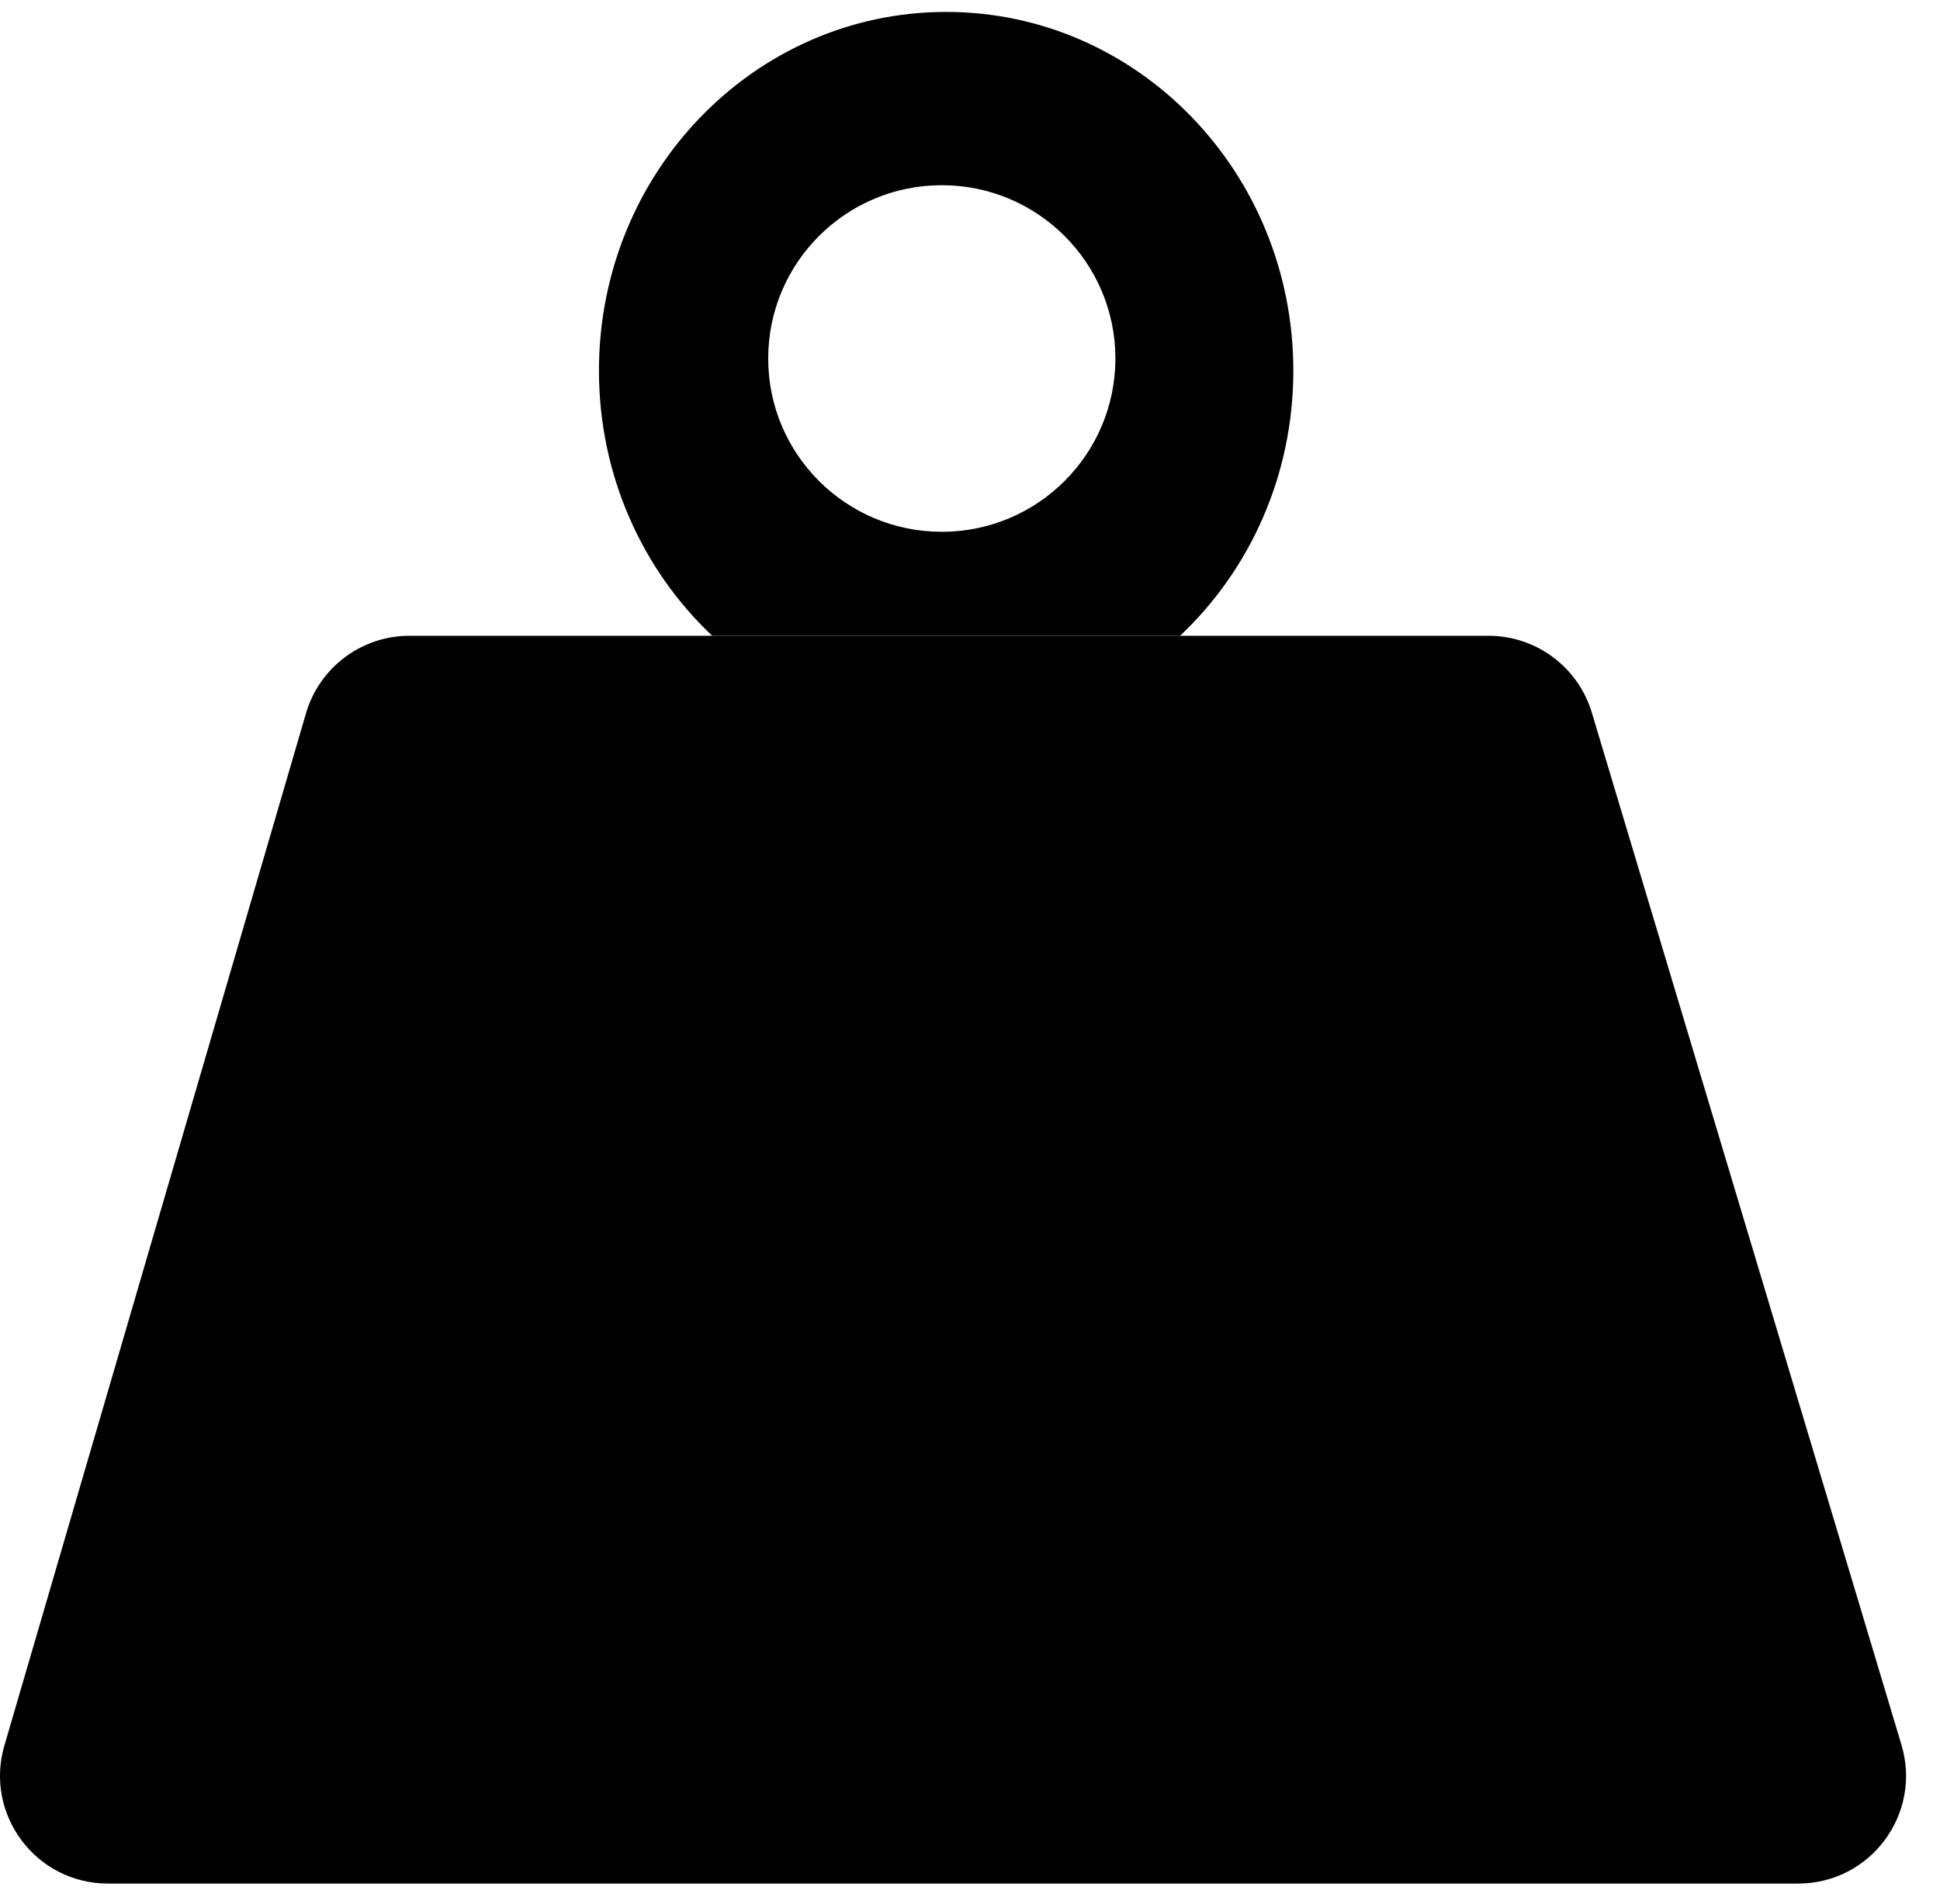
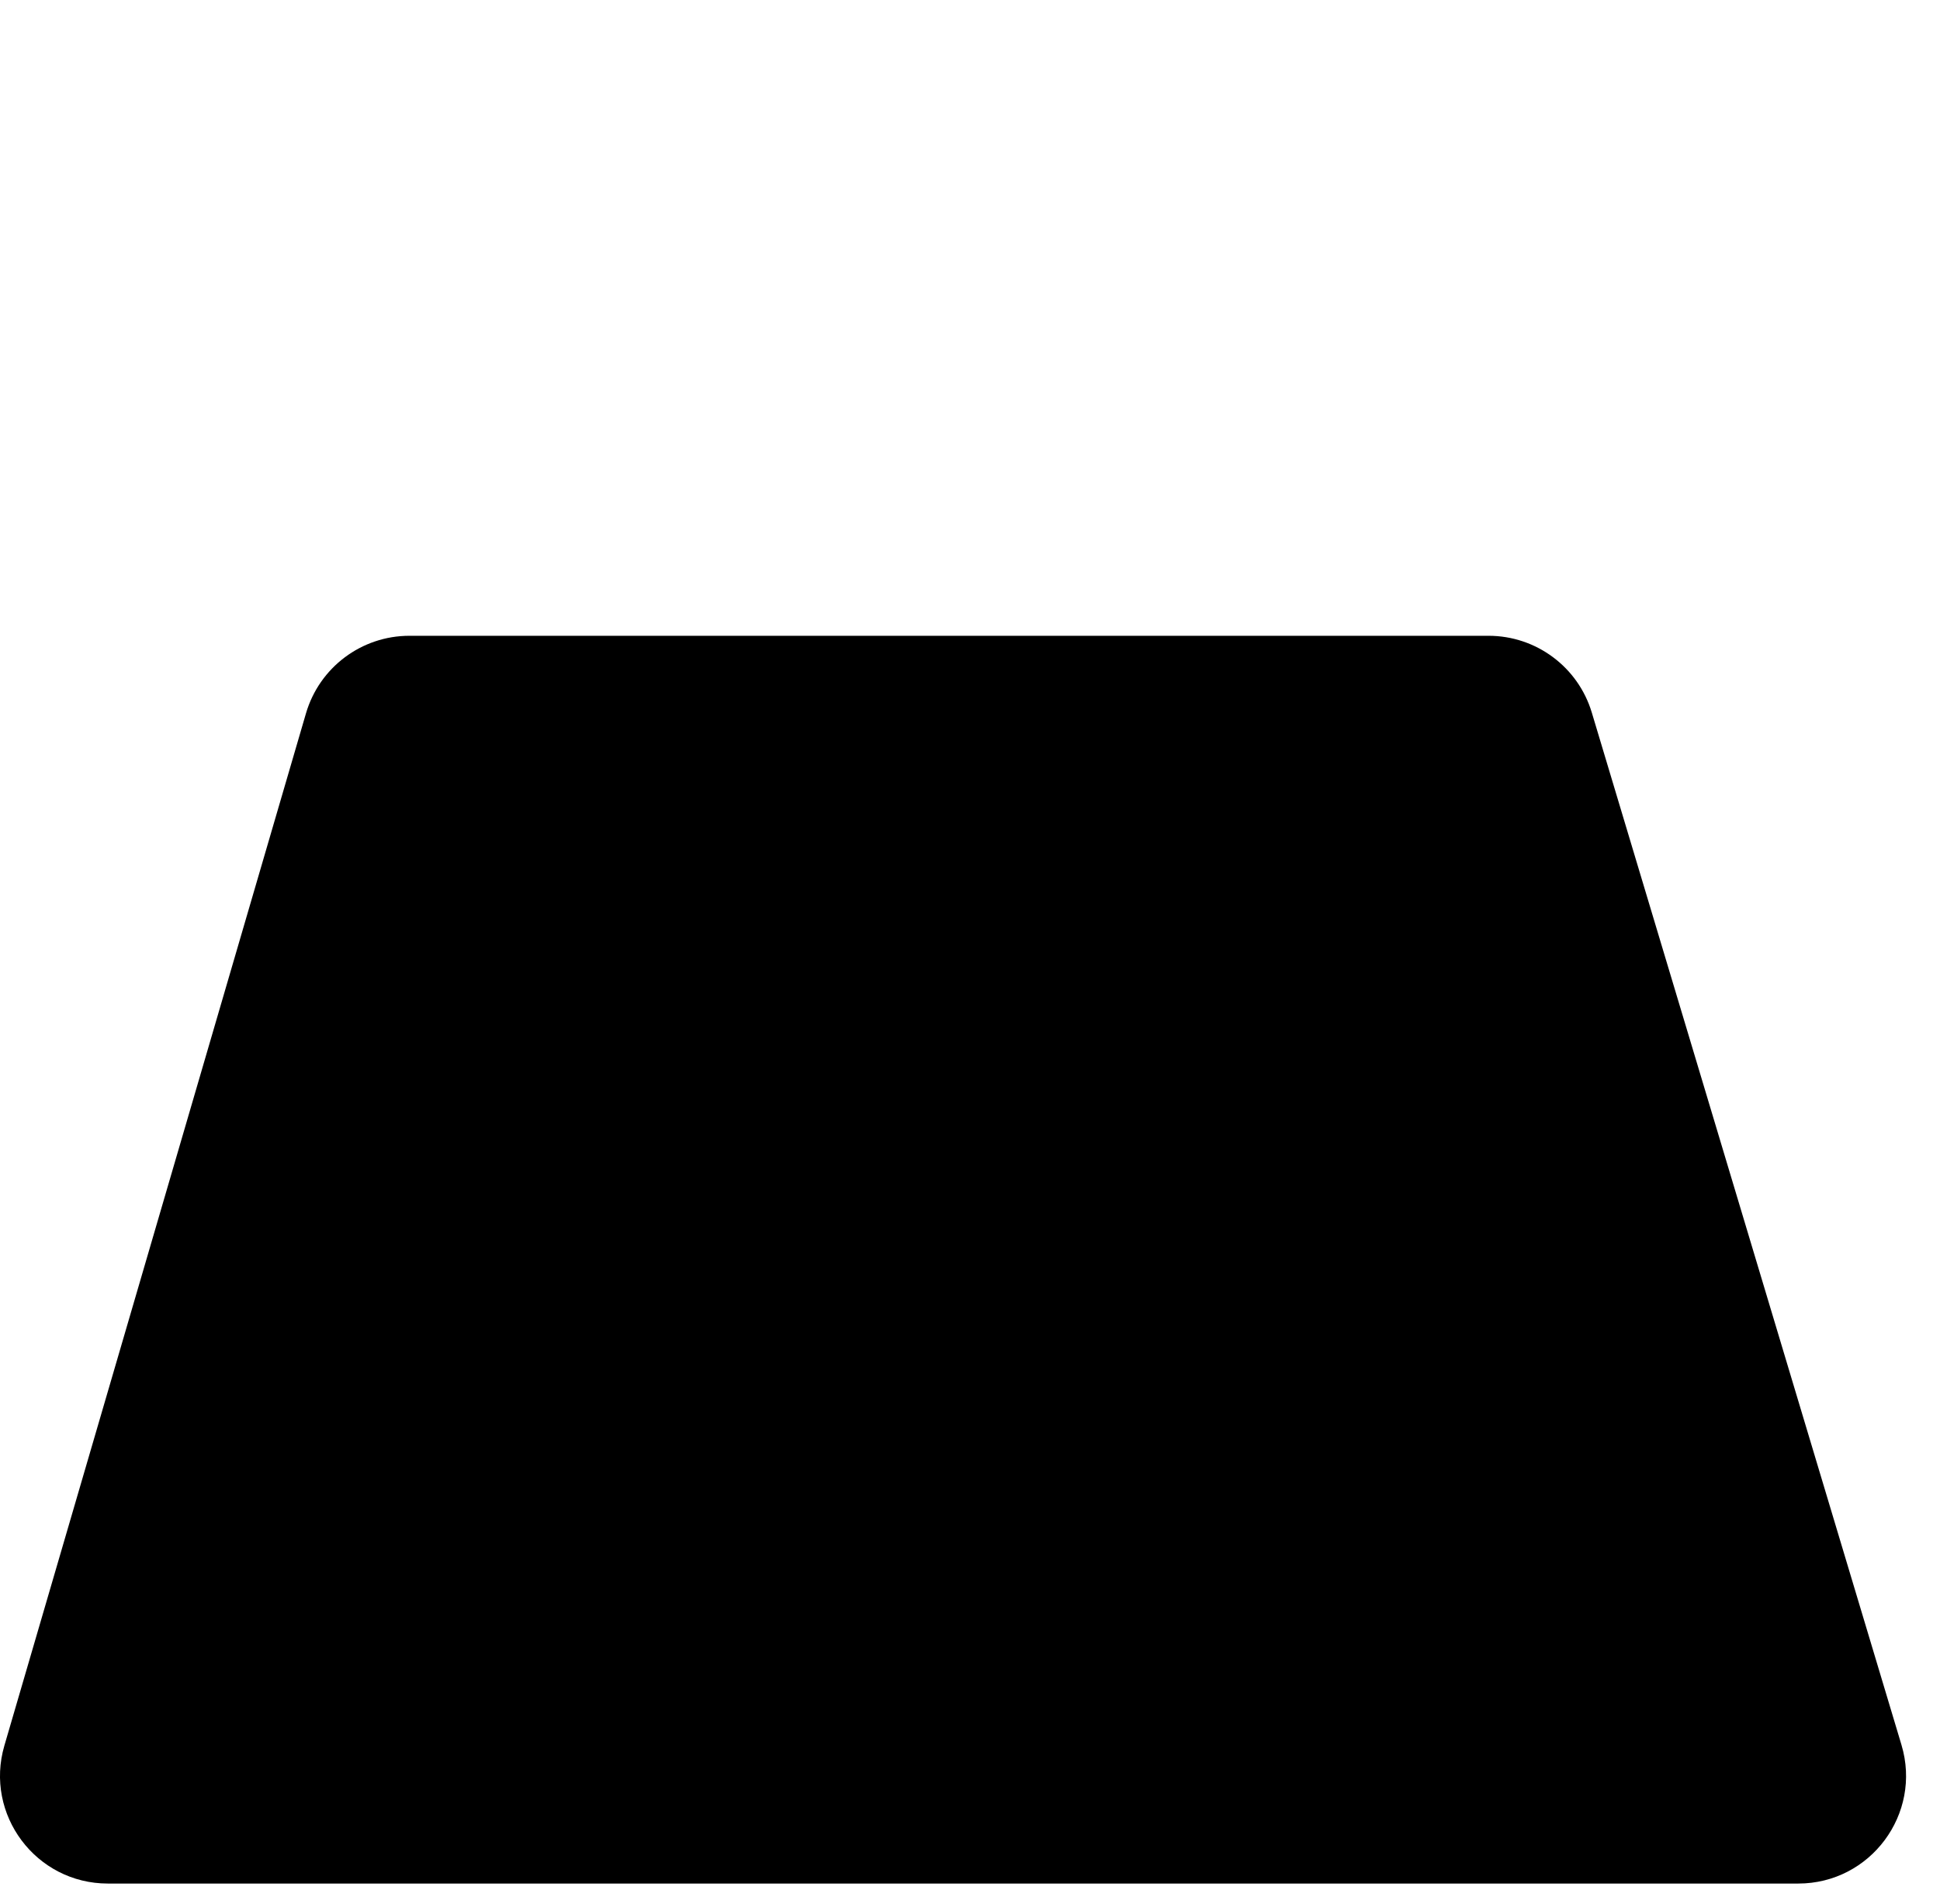
<svg xmlns="http://www.w3.org/2000/svg" width="54" height="53" viewBox="0 0 54 53" fill="none">
-   <path fill-rule="evenodd" clip-rule="evenodd" d="M26.336 0.332C31.673 0.332 36 4.803 36 10.319C36 13.243 34.784 15.874 32.846 17.701H26.336H19.826C17.888 15.874 16.672 13.243 16.672 10.319C16.672 4.803 20.999 0.332 26.336 0.332ZM26.215 14.805C28.884 14.805 31.047 12.645 31.047 9.981C31.047 7.316 28.884 5.156 26.215 5.156C23.546 5.156 21.383 7.316 21.383 9.981C21.383 12.645 23.546 14.805 26.215 14.805Z" fill="black" />
  <path d="M50.054 52.437H3.002C1.001 52.437 -0.439 50.516 0.122 48.596L8.517 19.859C8.891 18.58 10.064 17.7 11.396 17.7H19.295H32.341H41.434C42.759 17.7 43.927 18.569 44.308 19.838L52.927 48.575C53.505 50.5 52.063 52.437 50.054 52.437Z" fill="black" />
</svg>